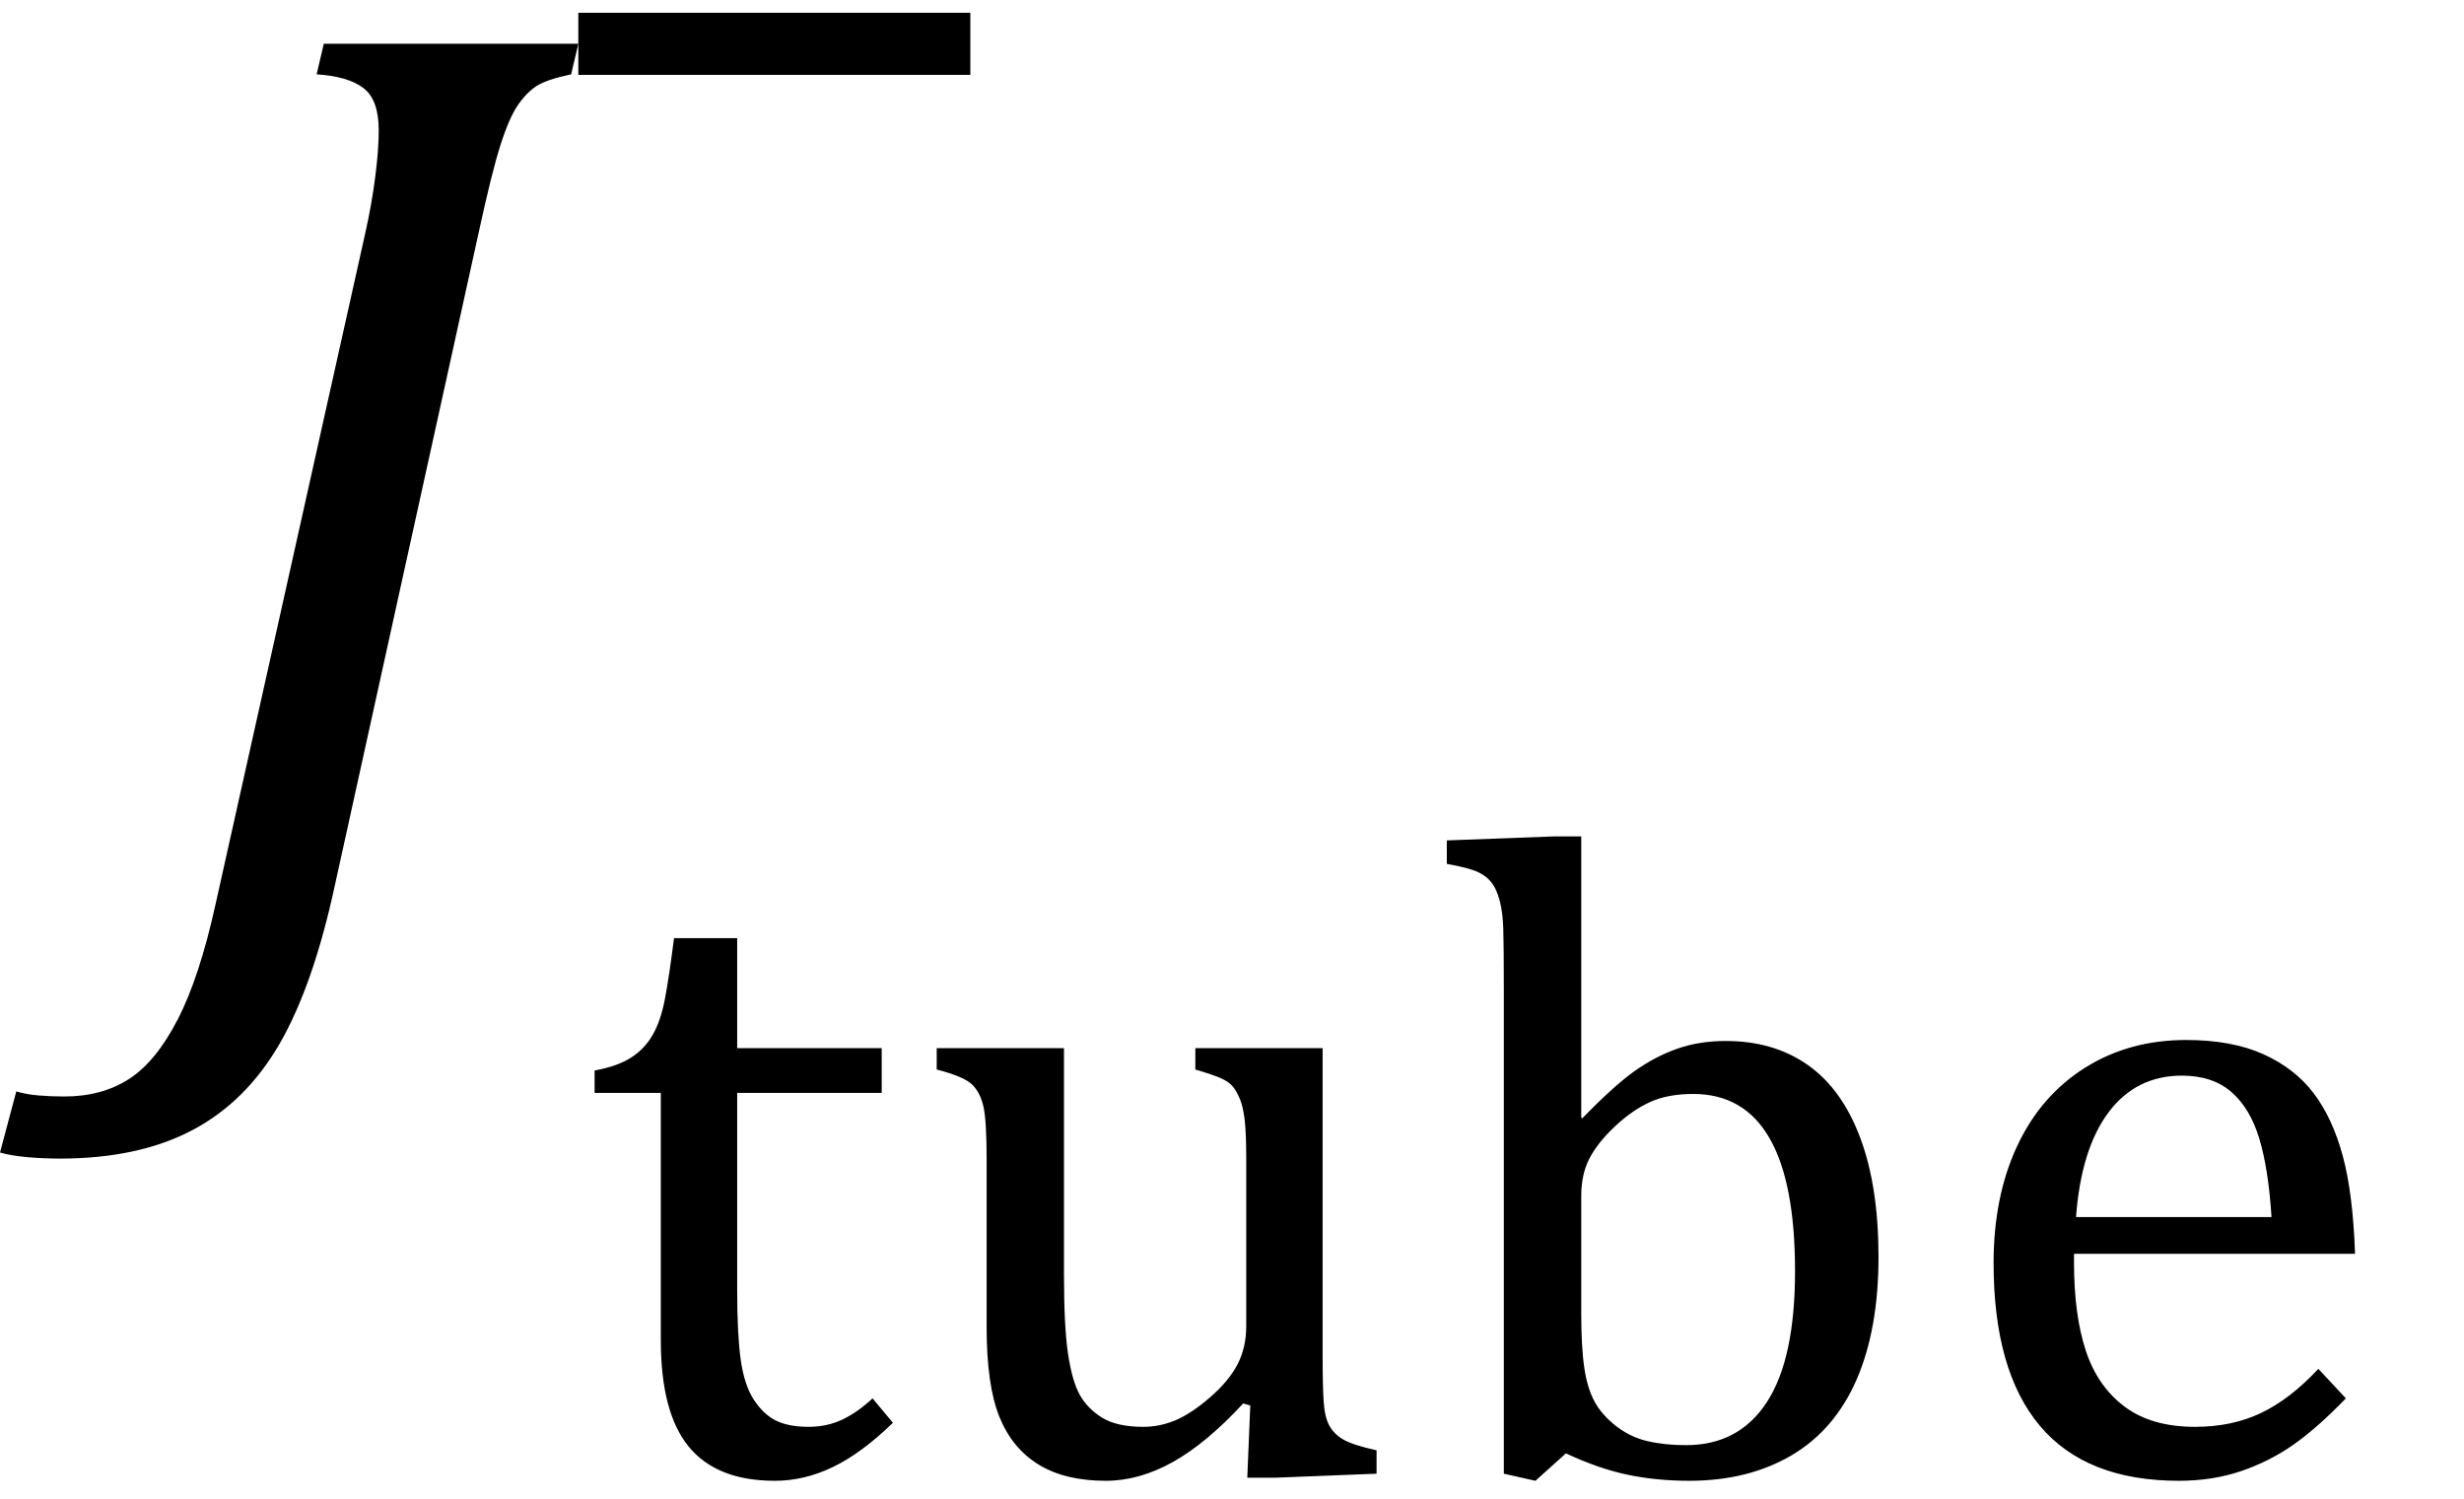
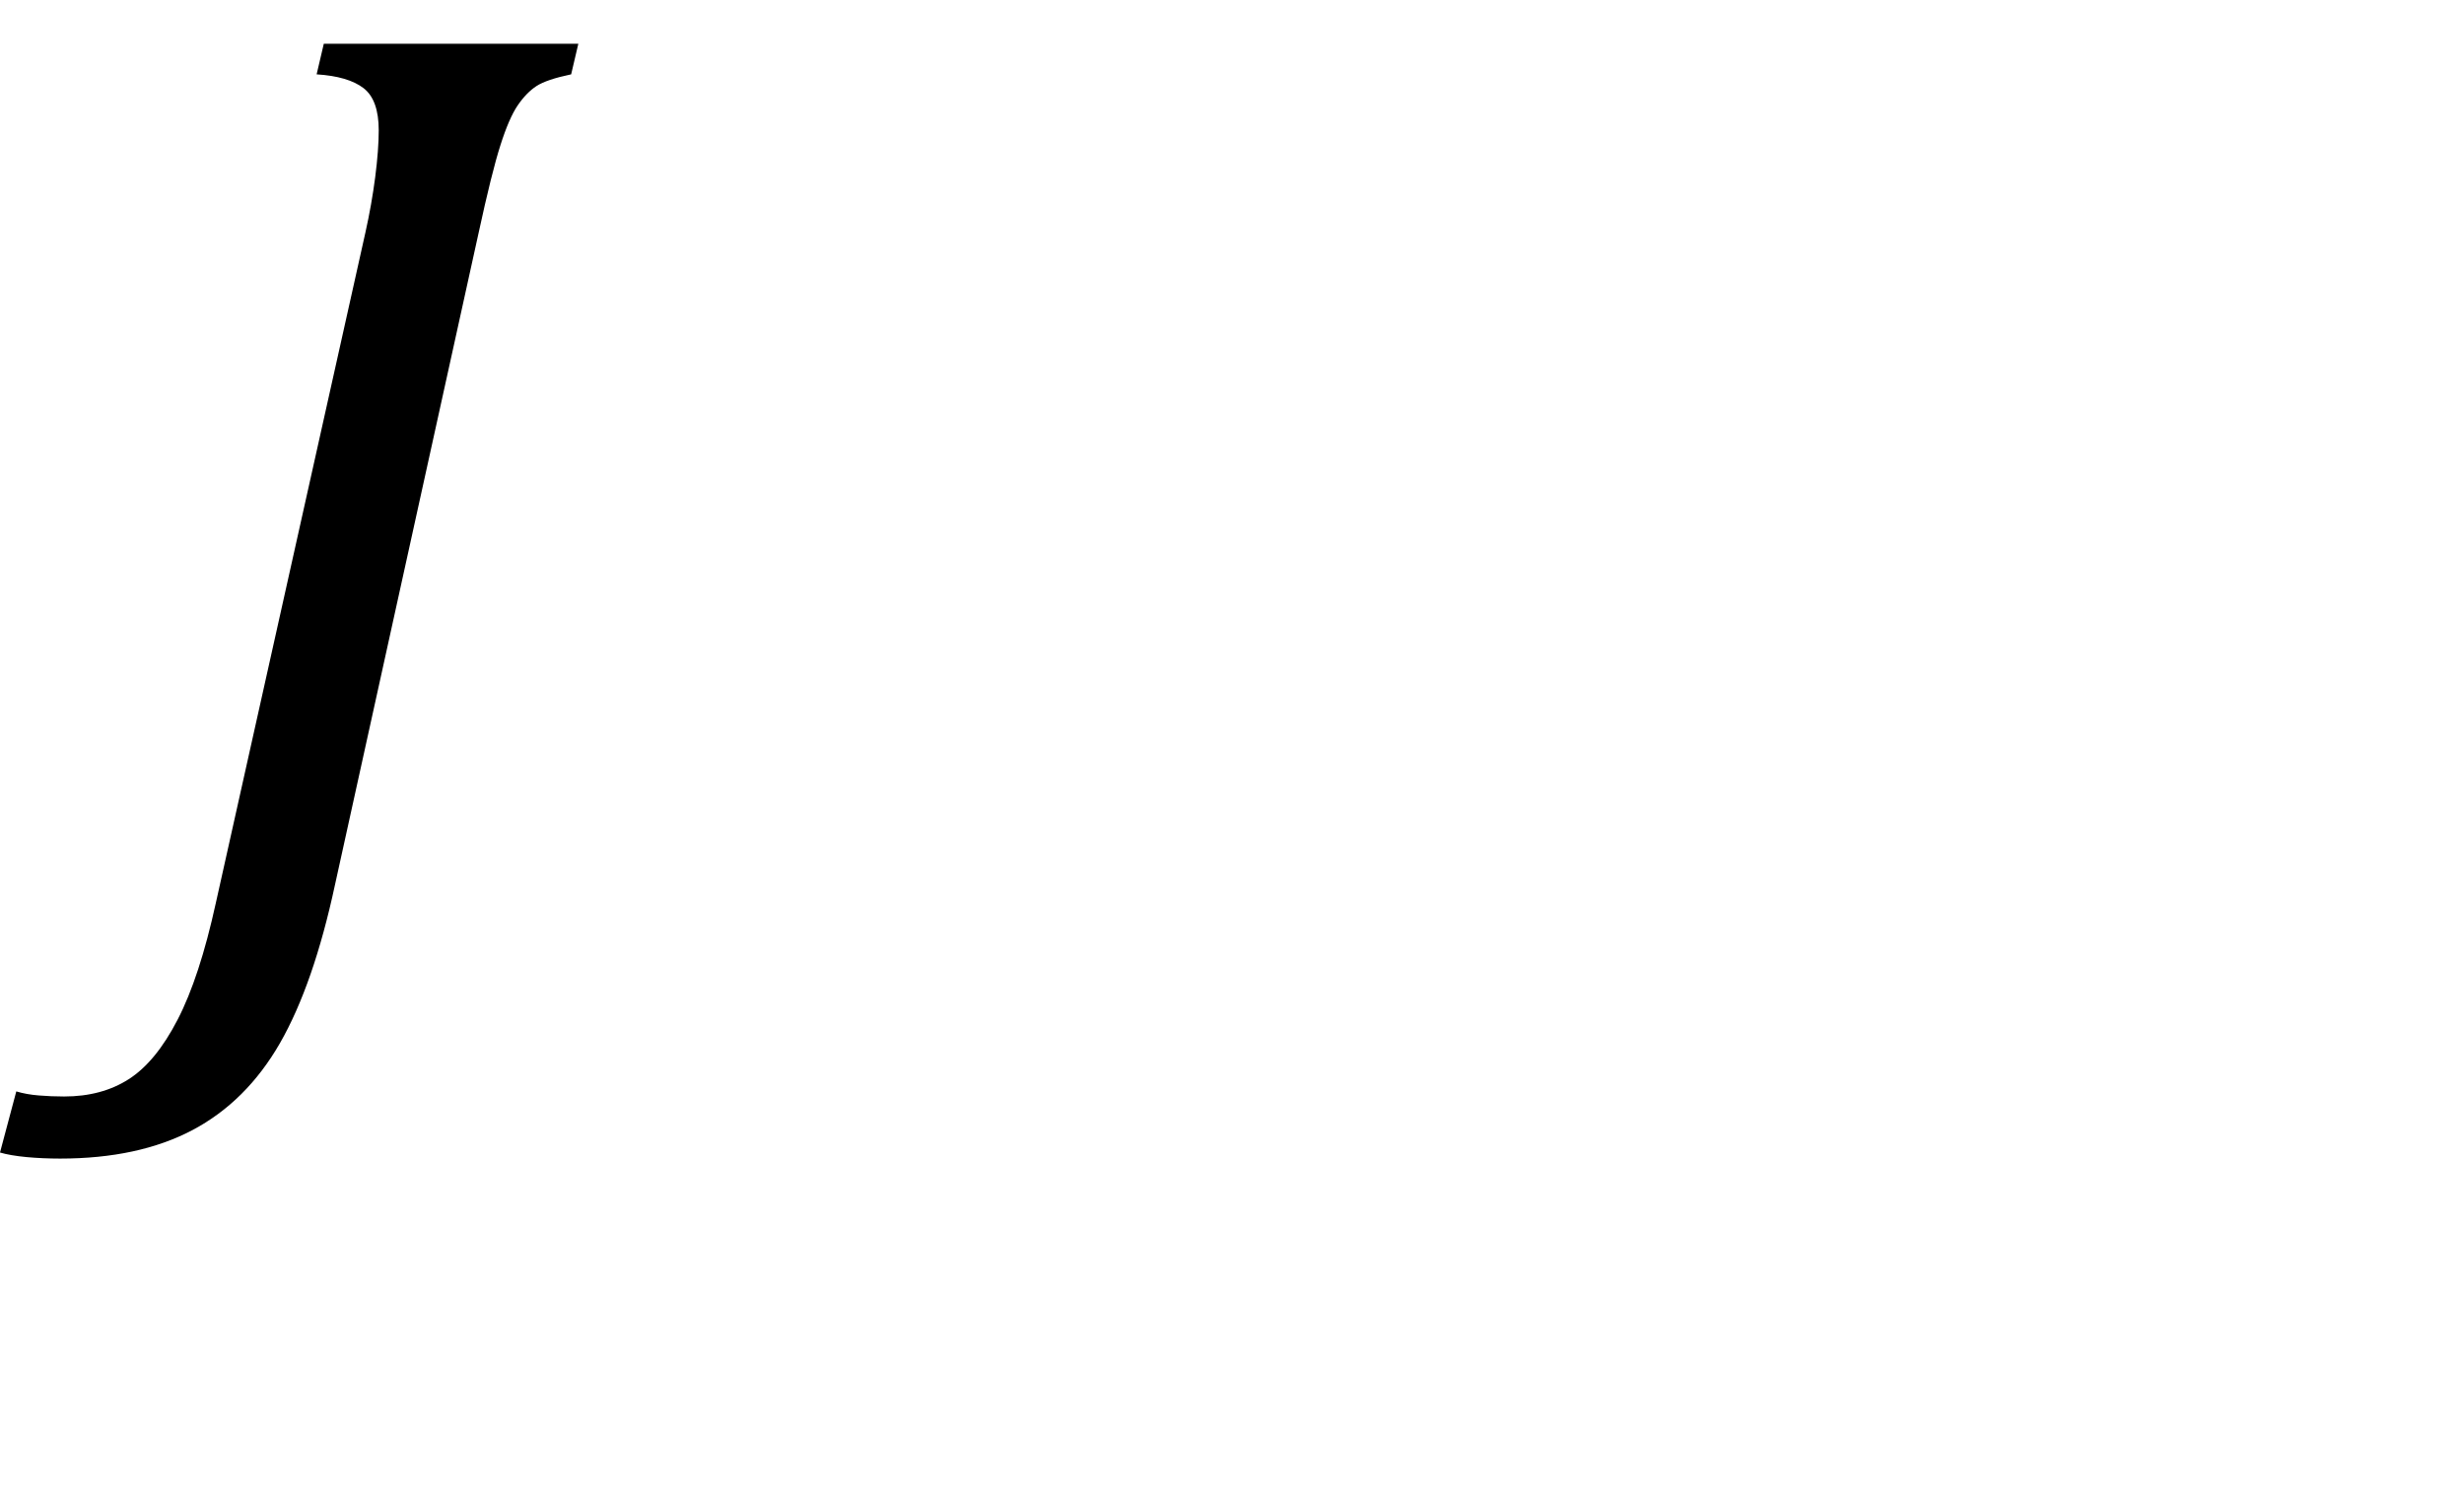
<svg xmlns="http://www.w3.org/2000/svg" stroke-dasharray="none" shape-rendering="auto" font-family="'Dialog'" width="37.813" text-rendering="auto" fill-opacity="1" contentScriptType="text/ecmascript" color-interpolation="auto" color-rendering="auto" preserveAspectRatio="xMidYMid meet" font-size="12" fill="black" stroke="black" image-rendering="auto" stroke-miterlimit="10" zoomAndPan="magnify" version="1.0" stroke-linecap="square" stroke-linejoin="miter" contentStyleType="text/css" font-style="normal" height="23" stroke-width="1" stroke-dashoffset="0" font-weight="normal" stroke-opacity="1" y="-9">
  <defs id="genericDefs" />
  <g>
    <g text-rendering="optimizeLegibility" transform="translate(2.203,14)" color-rendering="optimizeQuality" color-interpolation="linearRGB" image-rendering="optimizeQuality">
      <path d="M2.938 -0.422 Q2.609 1.109 2.094 2.008 Q1.578 2.906 0.75 3.344 Q-0.078 3.781 -1.281 3.781 Q-1.547 3.781 -1.797 3.758 Q-2.047 3.734 -2.203 3.688 L-1.953 2.75 Q-1.797 2.797 -1.609 2.812 Q-1.422 2.828 -1.219 2.828 Q-0.641 2.828 -0.227 2.562 Q0.188 2.297 0.523 1.648 Q0.859 1 1.109 -0.141 L3.406 -10.438 Q3.5 -10.859 3.555 -11.281 Q3.609 -11.703 3.609 -12 Q3.609 -12.469 3.375 -12.648 Q3.141 -12.828 2.656 -12.859 L2.766 -13.328 L6.672 -13.328 L6.562 -12.859 Q6.188 -12.781 6.031 -12.68 Q5.875 -12.578 5.742 -12.383 Q5.609 -12.188 5.477 -11.773 Q5.344 -11.359 5.141 -10.422 L2.938 -0.422 Z" stroke="none" />
    </g>
    <g text-rendering="optimizeLegibility" transform="translate(8.875,22.617)" color-rendering="optimizeQuality" color-interpolation="linearRGB" image-rendering="optimizeQuality">
-       <path d="M0.25 -6.188 Q0.594 -6.25 0.805 -6.383 Q1.016 -6.516 1.141 -6.734 Q1.266 -6.953 1.328 -7.281 Q1.391 -7.609 1.469 -8.219 L2.438 -8.219 L2.438 -6.531 L4.656 -6.531 L4.656 -5.844 L2.438 -5.844 L2.438 -2.797 Q2.438 -2.141 2.492 -1.75 Q2.547 -1.359 2.695 -1.133 Q2.844 -0.906 3.039 -0.812 Q3.234 -0.719 3.531 -0.719 Q3.812 -0.719 4.047 -0.828 Q4.281 -0.938 4.516 -1.156 L4.828 -0.781 Q4.344 -0.312 3.906 -0.102 Q3.469 0.109 3.016 0.109 Q2.125 0.109 1.695 -0.414 Q1.266 -0.938 1.266 -2.047 L1.266 -5.844 L0.25 -5.844 L0.25 -6.188 ZM5.5 -6.531 L7.453 -6.531 L7.453 -3.062 Q7.453 -2.25 7.516 -1.836 Q7.578 -1.422 7.695 -1.211 Q7.812 -1 8.039 -0.859 Q8.266 -0.719 8.672 -0.719 Q8.922 -0.719 9.164 -0.82 Q9.406 -0.922 9.695 -1.172 Q9.984 -1.422 10.117 -1.68 Q10.25 -1.938 10.25 -2.266 L10.25 -4.828 Q10.25 -5.219 10.227 -5.422 Q10.203 -5.625 10.156 -5.742 Q10.109 -5.859 10.047 -5.938 Q9.984 -6.016 9.859 -6.07 Q9.734 -6.125 9.469 -6.203 L9.469 -6.531 L11.422 -6.531 L11.422 -1.859 Q11.422 -1.344 11.438 -1.109 Q11.453 -0.875 11.523 -0.742 Q11.594 -0.609 11.742 -0.523 Q11.891 -0.438 12.25 -0.359 L12.25 0 L10.688 0.062 L10.266 0.062 L10.312 -1.047 L10.203 -1.078 Q9.641 -0.469 9.125 -0.18 Q8.609 0.109 8.094 0.109 Q7.469 0.109 7.062 -0.141 Q6.656 -0.391 6.461 -0.875 Q6.266 -1.359 6.266 -2.25 L6.266 -4.828 Q6.266 -5.406 6.219 -5.625 Q6.172 -5.844 6.047 -5.969 Q5.922 -6.094 5.5 -6.203 L5.5 -6.531 ZM15.391 -5.469 L15.406 -5.453 Q15.891 -5.953 16.211 -6.18 Q16.531 -6.406 16.867 -6.523 Q17.203 -6.641 17.609 -6.641 Q18.344 -6.641 18.867 -6.273 Q19.391 -5.906 19.672 -5.156 Q19.953 -4.406 19.953 -3.328 Q19.953 -2.219 19.617 -1.445 Q19.281 -0.672 18.617 -0.281 Q17.953 0.109 17.047 0.109 Q16.547 0.109 16.102 0.016 Q15.656 -0.078 15.156 -0.312 L14.688 0.109 L14.203 0 L14.203 -7.438 Q14.203 -8.094 14.195 -8.352 Q14.188 -8.609 14.141 -8.789 Q14.094 -8.969 14.016 -9.07 Q13.938 -9.172 13.805 -9.234 Q13.672 -9.297 13.328 -9.359 L13.328 -9.719 L14.984 -9.781 L15.391 -9.781 L15.391 -5.469 ZM15.391 -2.469 Q15.391 -1.938 15.438 -1.625 Q15.484 -1.312 15.594 -1.109 Q15.703 -0.906 15.922 -0.734 Q16.141 -0.562 16.406 -0.5 Q16.672 -0.438 17 -0.438 Q17.812 -0.438 18.242 -1.102 Q18.672 -1.766 18.672 -3.109 Q18.672 -4.469 18.281 -5.148 Q17.891 -5.828 17.109 -5.828 Q16.719 -5.828 16.445 -5.703 Q16.172 -5.578 15.906 -5.328 Q15.641 -5.078 15.516 -4.836 Q15.391 -4.594 15.391 -4.266 L15.391 -2.469 ZM27.125 -1.156 Q26.688 -0.703 26.32 -0.445 Q25.953 -0.188 25.516 -0.039 Q25.078 0.109 24.562 0.109 Q23.141 0.109 22.43 -0.734 Q21.719 -1.578 21.719 -3.234 Q21.719 -4.25 22.078 -5.023 Q22.438 -5.797 23.117 -6.227 Q23.797 -6.656 24.672 -6.656 Q25.375 -6.656 25.859 -6.438 Q26.344 -6.219 26.633 -5.836 Q26.922 -5.453 27.078 -4.875 Q27.234 -4.297 27.266 -3.375 L22.953 -3.375 L22.953 -3.25 Q22.953 -2.438 23.133 -1.891 Q23.312 -1.344 23.727 -1.031 Q24.141 -0.719 24.812 -0.719 Q25.375 -0.719 25.82 -0.93 Q26.266 -1.141 26.703 -1.609 L27.125 -1.156 ZM25.984 -3.938 Q25.938 -4.672 25.797 -5.141 Q25.656 -5.609 25.367 -5.859 Q25.078 -6.109 24.609 -6.109 Q23.906 -6.109 23.484 -5.547 Q23.062 -4.984 22.984 -3.938 L25.984 -3.938 Z" stroke="none" />
-     </g>
+       </g>
    <g text-rendering="optimizeLegibility" transform="translate(8,4.68)" color-rendering="optimizeQuality" color-interpolation="linearRGB" image-rendering="optimizeQuality">
-       <path d="M0.875 -3.531 L0.875 -4.484 L6.891 -4.484 L6.891 -3.531 L0.875 -3.531 Z" stroke="none" />
-     </g>
+       </g>
  </g>
</svg>